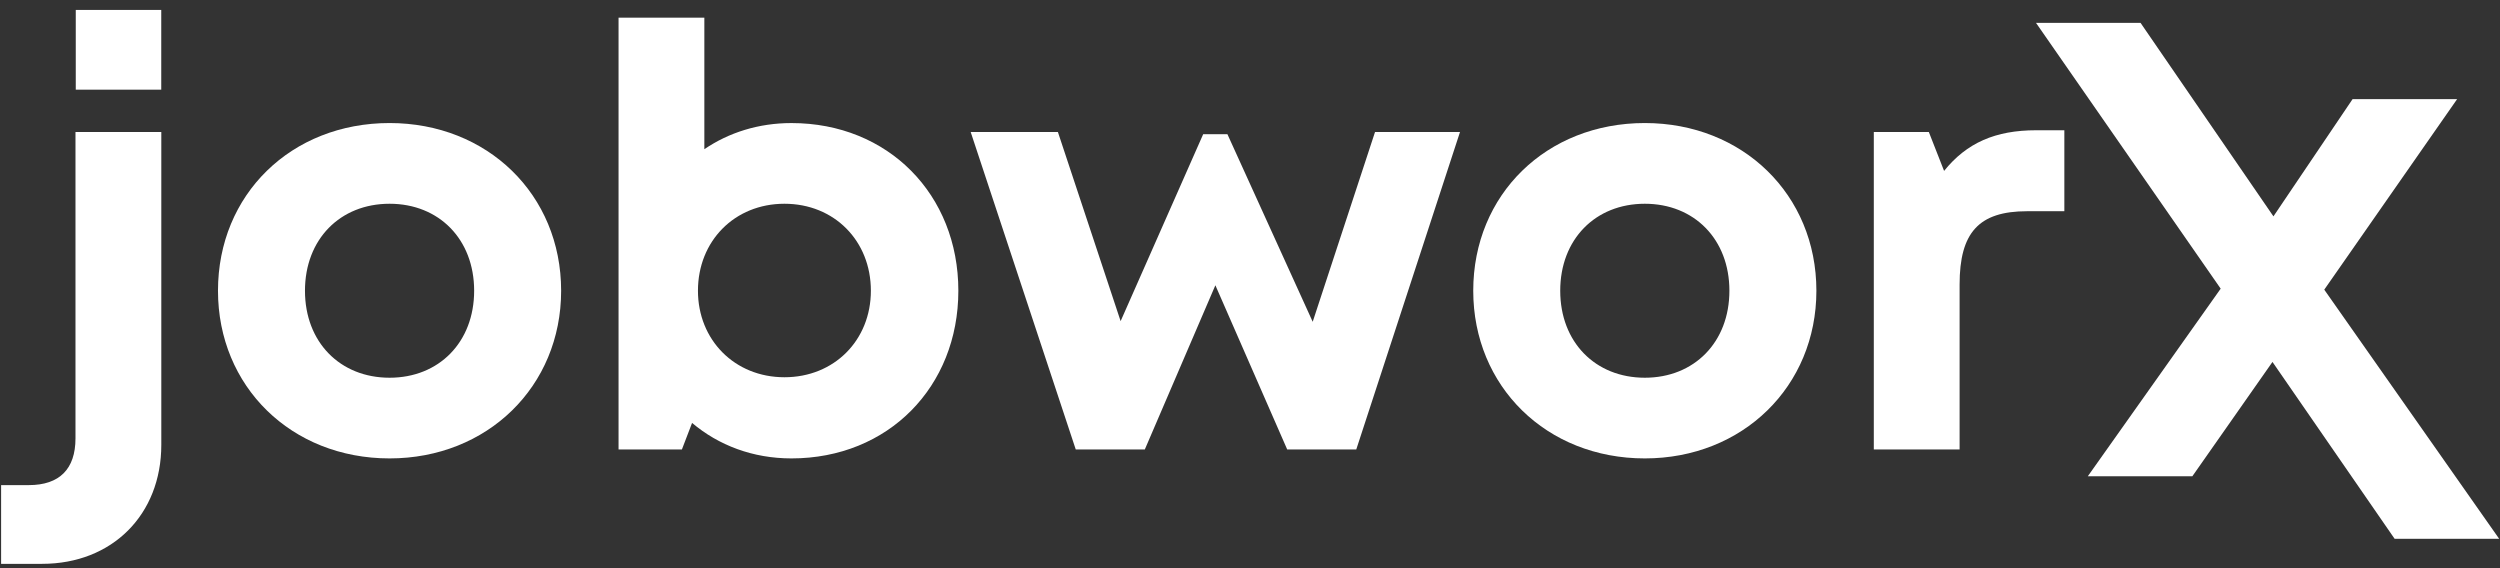
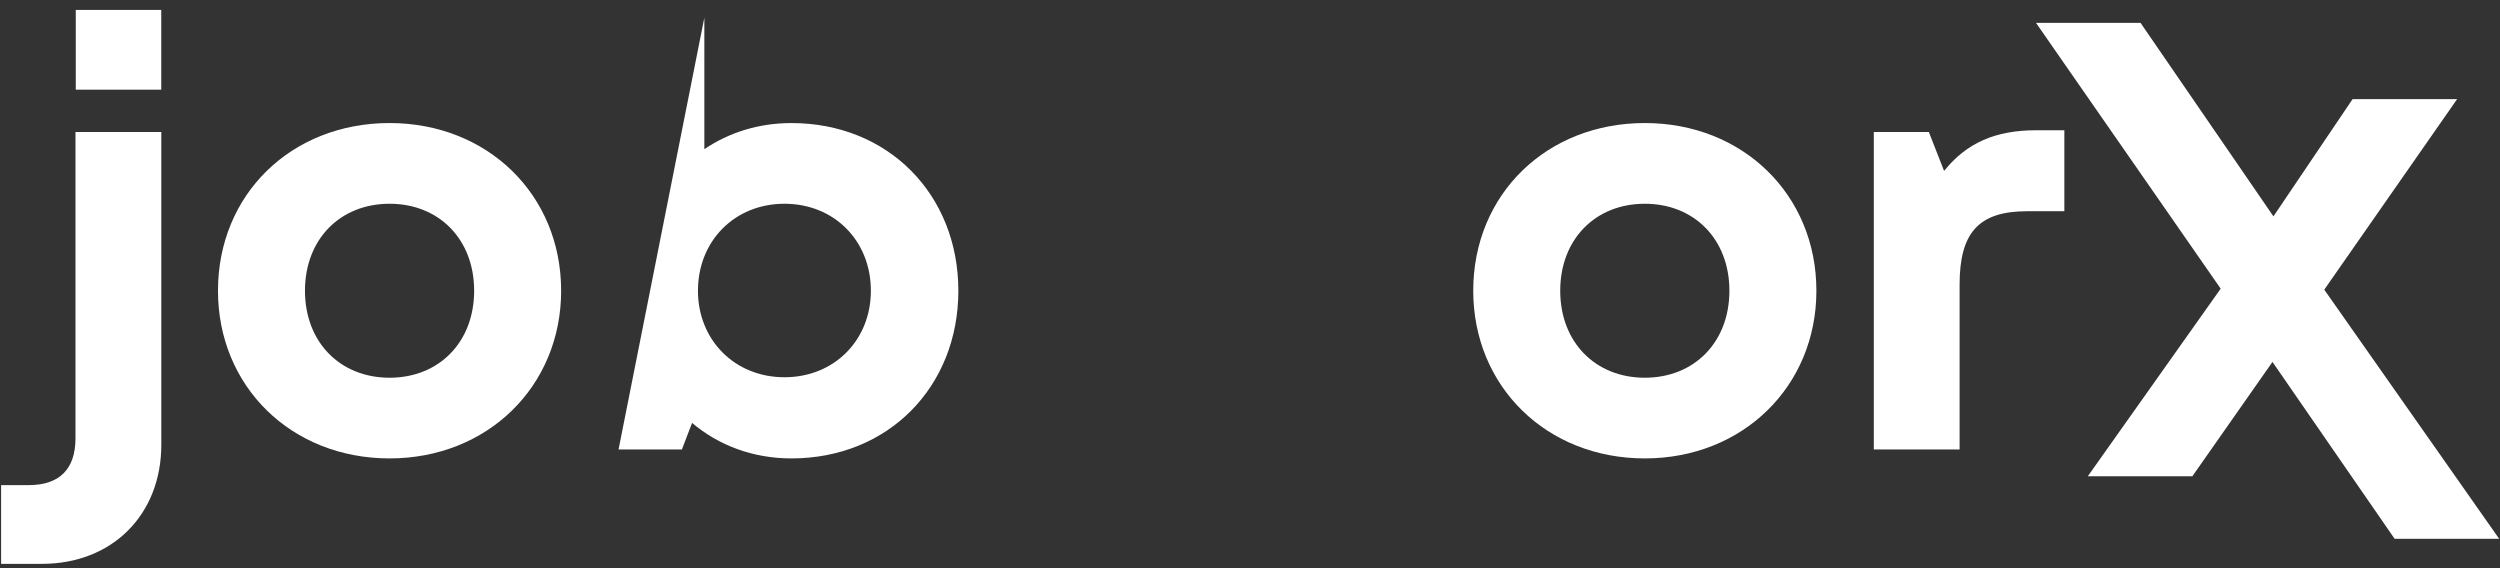
<svg xmlns="http://www.w3.org/2000/svg" width="88px" height="20px" viewBox="0 0 88 20" version="1.1">
  <rect x="0" y="0" width="88" height="20" fill="#333333" stroke="none" />
  <title>FBC13BA5-F349-431C-97D8-BA2181B9DE31</title>
  <g id="Page-1" stroke="none" stroke-width="1" fill="none" fill-rule="evenodd">
    <g id="Desktop-HD" transform="translate(-30, -34)" fill="#FFFFFF">
      <g id="Nav" transform="translate(30.039, 26.045)">
        <g id="Group-3" transform="translate(0, 8.304)">
          <polyline id="Fill-1756" points="82.772 3.14 86.452 3.14 81.775 9.847 87.931 18.616 84.251 18.616 79.952 12.391 77.132 16.415 73.452 16.415 78.129 9.812 71.629 0.457 75.309 0.457 79.986 7.267" />
          <path d="M2.628,2.808 L5.637,2.808 L5.637,0 L2.628,0 L2.628,2.808 Z M0,16.727 L0.974,16.727 C2.056,16.727 2.618,16.161 2.618,15.08 L2.618,4.298 L5.639,4.298 L5.639,15.309 C5.639,17.768 3.909,19.498 1.446,19.498 L0,19.498 L0,16.727 Z" id="Fill-1757" />
          <path d="M16.651,9.885 C16.651,8.075 15.415,6.823 13.674,6.823 C11.932,6.823 10.696,8.075 10.696,9.885 C10.696,11.695 11.932,12.947 13.674,12.947 C15.415,12.947 16.651,11.695 16.651,9.885 M7.634,9.885 C7.634,6.495 10.213,3.982 13.674,3.982 C17.117,3.982 19.713,6.499 19.713,9.885 C19.713,13.254 17.117,15.787 13.674,15.787 C10.213,15.787 7.634,13.254 7.634,9.885" id="Fill-1759" />
-           <path d="M27.574,12.93 C29.329,12.93 30.616,11.623 30.616,9.885 C30.616,8.13 29.329,6.823 27.574,6.823 C25.819,6.823 24.529,8.134 24.529,9.885 C24.529,11.616 25.819,12.93 27.574,12.93 Z M33.695,9.885 C33.695,13.267 31.227,15.787 27.82,15.787 C26.463,15.787 25.258,15.328 24.322,14.538 L23.964,15.472 L21.734,15.472 L21.734,0.272 L24.754,0.272 L24.754,4.903 C25.617,4.316 26.664,3.983 27.82,3.983 C31.227,3.983 33.695,6.499 33.695,9.885 L33.695,9.885 Z" id="Fill-1760" />
-           <polygon id="Fill-1761" points="51.353 4.298 47.702 15.471 45.27 15.471 42.742 9.693 40.259 15.471 37.827 15.471 34.129 4.298 37.199 4.298 39.407 10.955 42.313 4.375 43.166 4.375 46.168 10.978 48.362 4.298" />
+           <path d="M27.574,12.93 C29.329,12.93 30.616,11.623 30.616,9.885 C30.616,8.13 29.329,6.823 27.574,6.823 C25.819,6.823 24.529,8.134 24.529,9.885 C24.529,11.616 25.819,12.93 27.574,12.93 Z M33.695,9.885 C33.695,13.267 31.227,15.787 27.82,15.787 C26.463,15.787 25.258,15.328 24.322,14.538 L23.964,15.472 L21.734,15.472 L24.754,0.272 L24.754,4.903 C25.617,4.316 26.664,3.983 27.82,3.983 C31.227,3.983 33.695,6.499 33.695,9.885 L33.695,9.885 Z" id="Fill-1760" />
          <path d="M60.836,9.885 C60.836,8.075 59.6,6.823 57.859,6.823 C56.117,6.823 54.881,8.075 54.881,9.885 C54.881,11.695 56.117,12.947 57.859,12.947 C59.6,12.947 60.836,11.695 60.836,9.885 M51.819,9.885 C51.819,6.495 54.398,3.982 57.859,3.982 C61.302,3.982 63.898,6.499 63.898,9.885 C63.898,13.254 61.302,15.787 57.859,15.787 C54.398,15.787 51.819,13.254 51.819,9.885" id="Fill-1762" />
          <path d="M72.626,4.236 L72.626,7.086 L71.315,7.086 C69.613,7.086 68.939,7.84 68.939,9.666 L68.939,15.471 L65.919,15.471 L65.919,4.298 L67.856,4.298 L68.393,5.667 C69.188,4.679 70.198,4.236 71.633,4.236 L72.626,4.236 Z" id="Fill-1763" />
        </g>
      </g>
    </g>
  </g>
</svg>